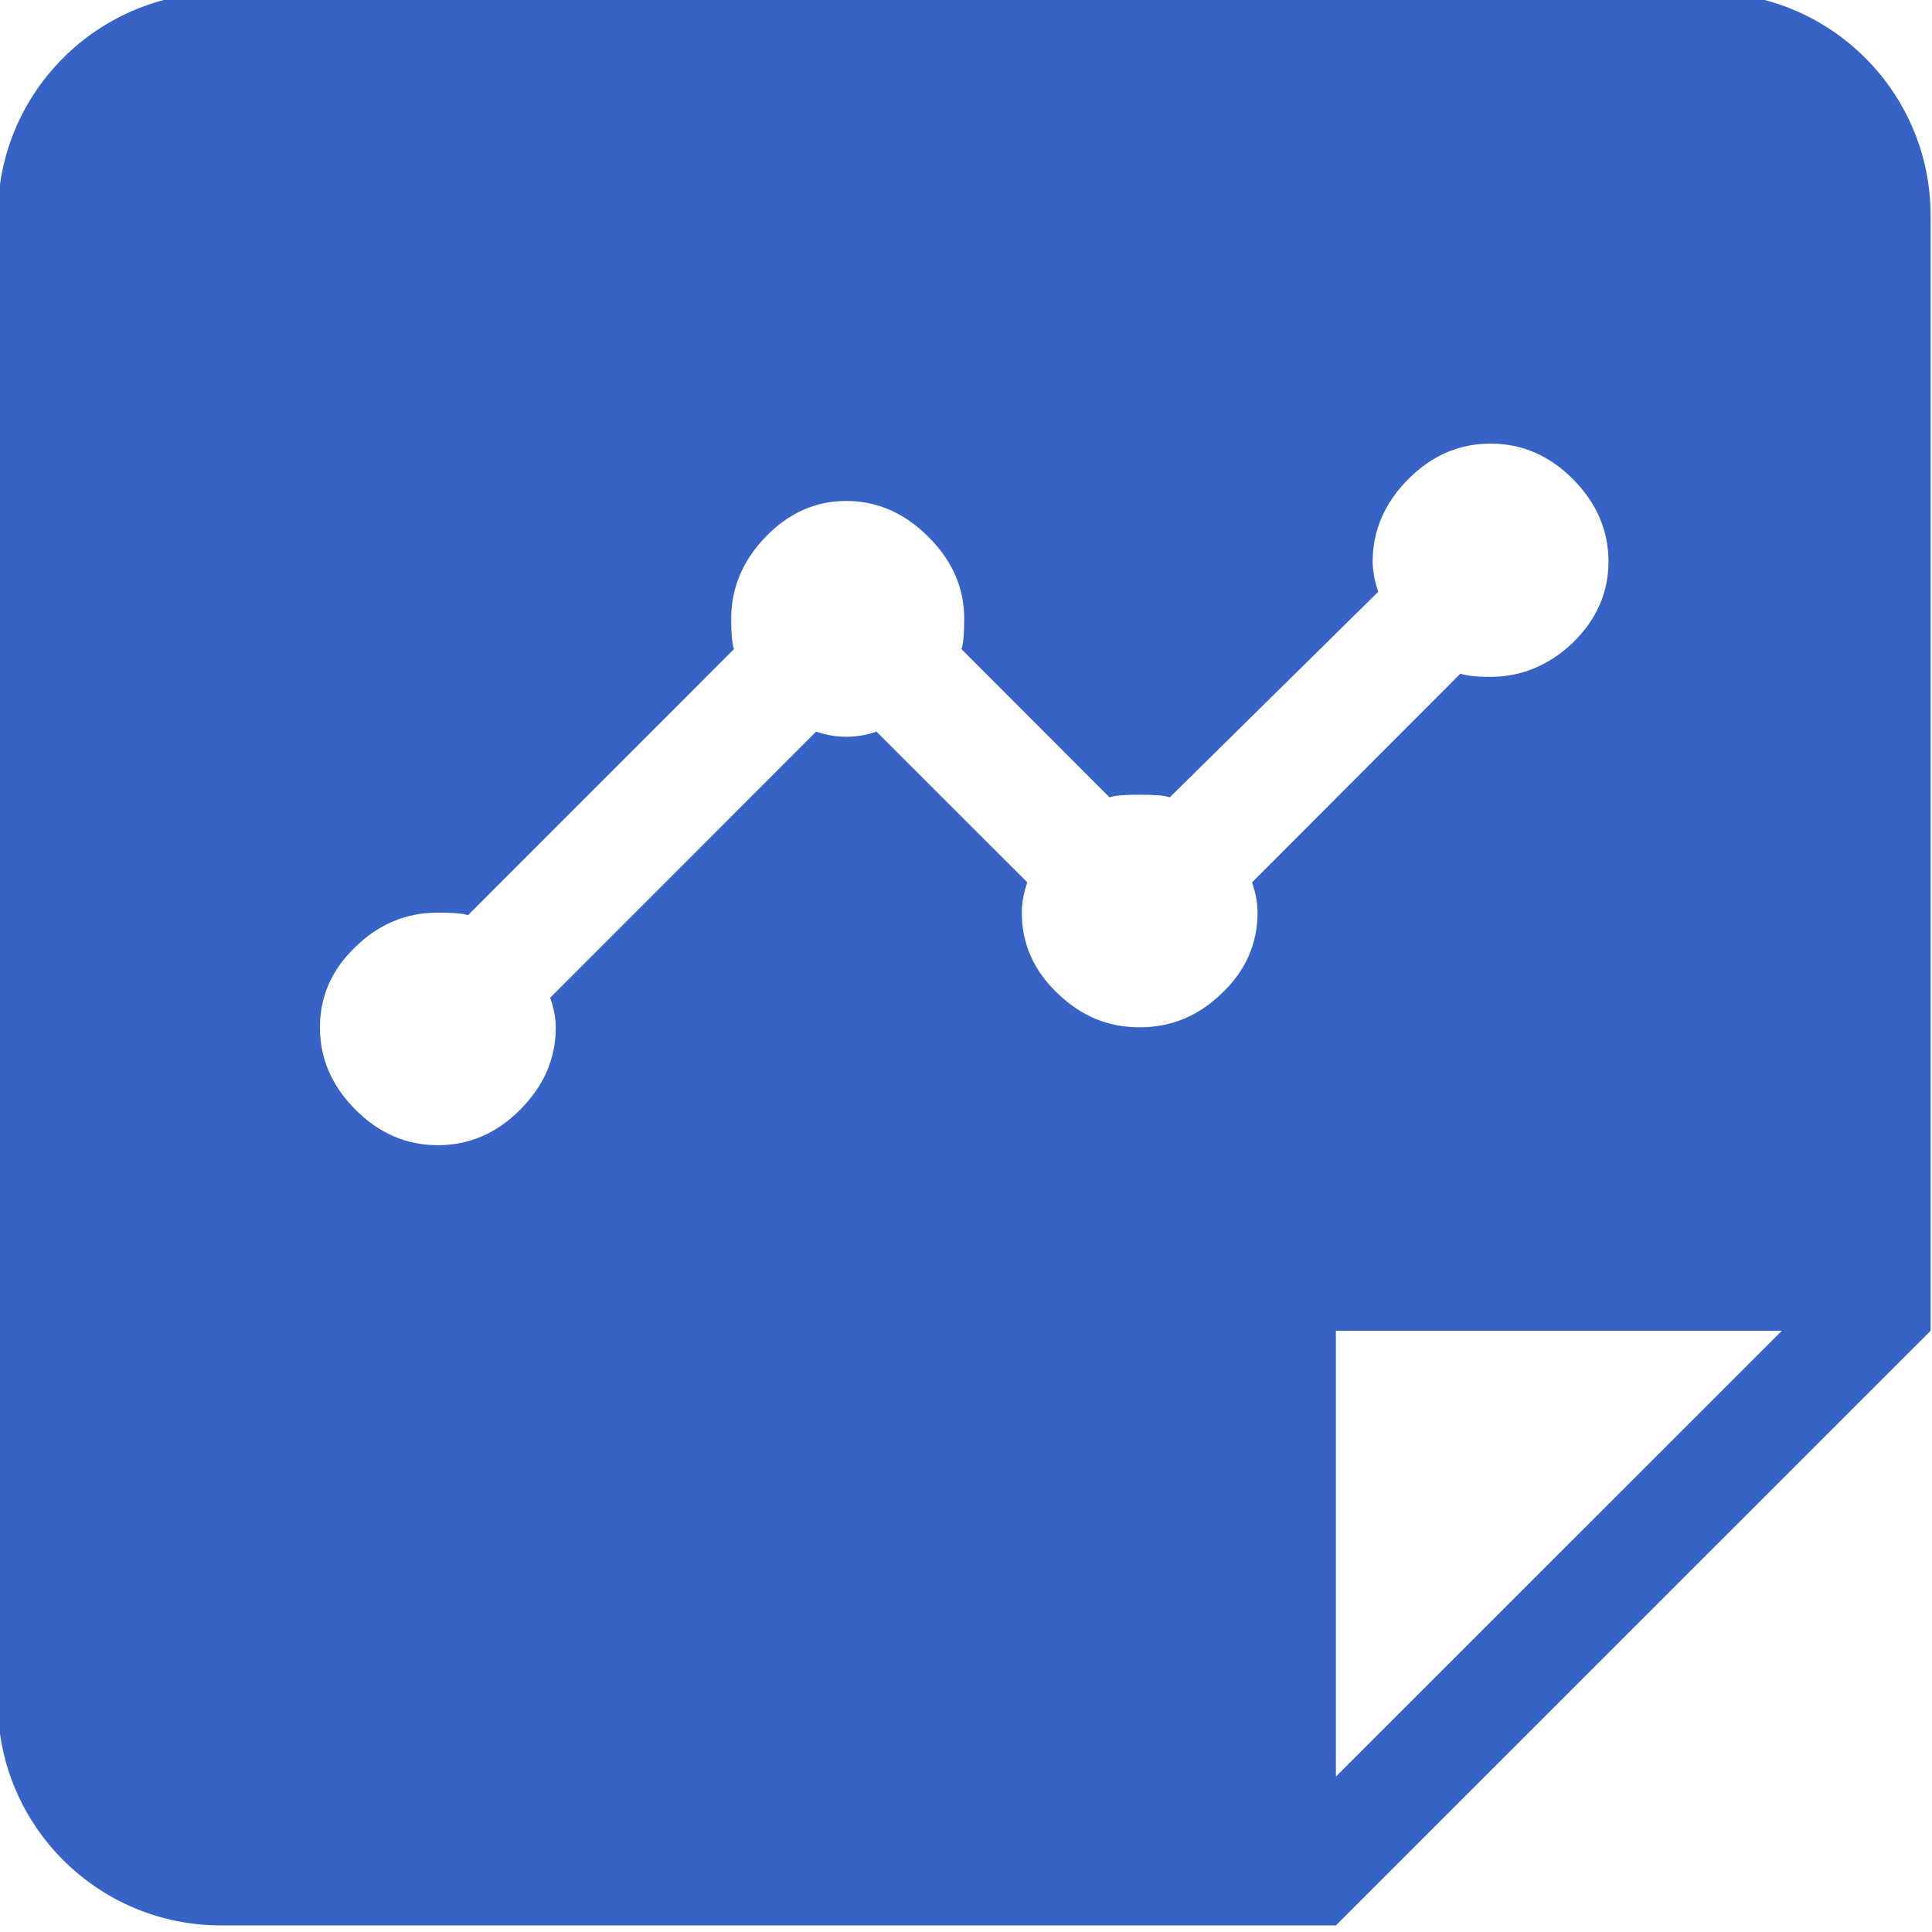
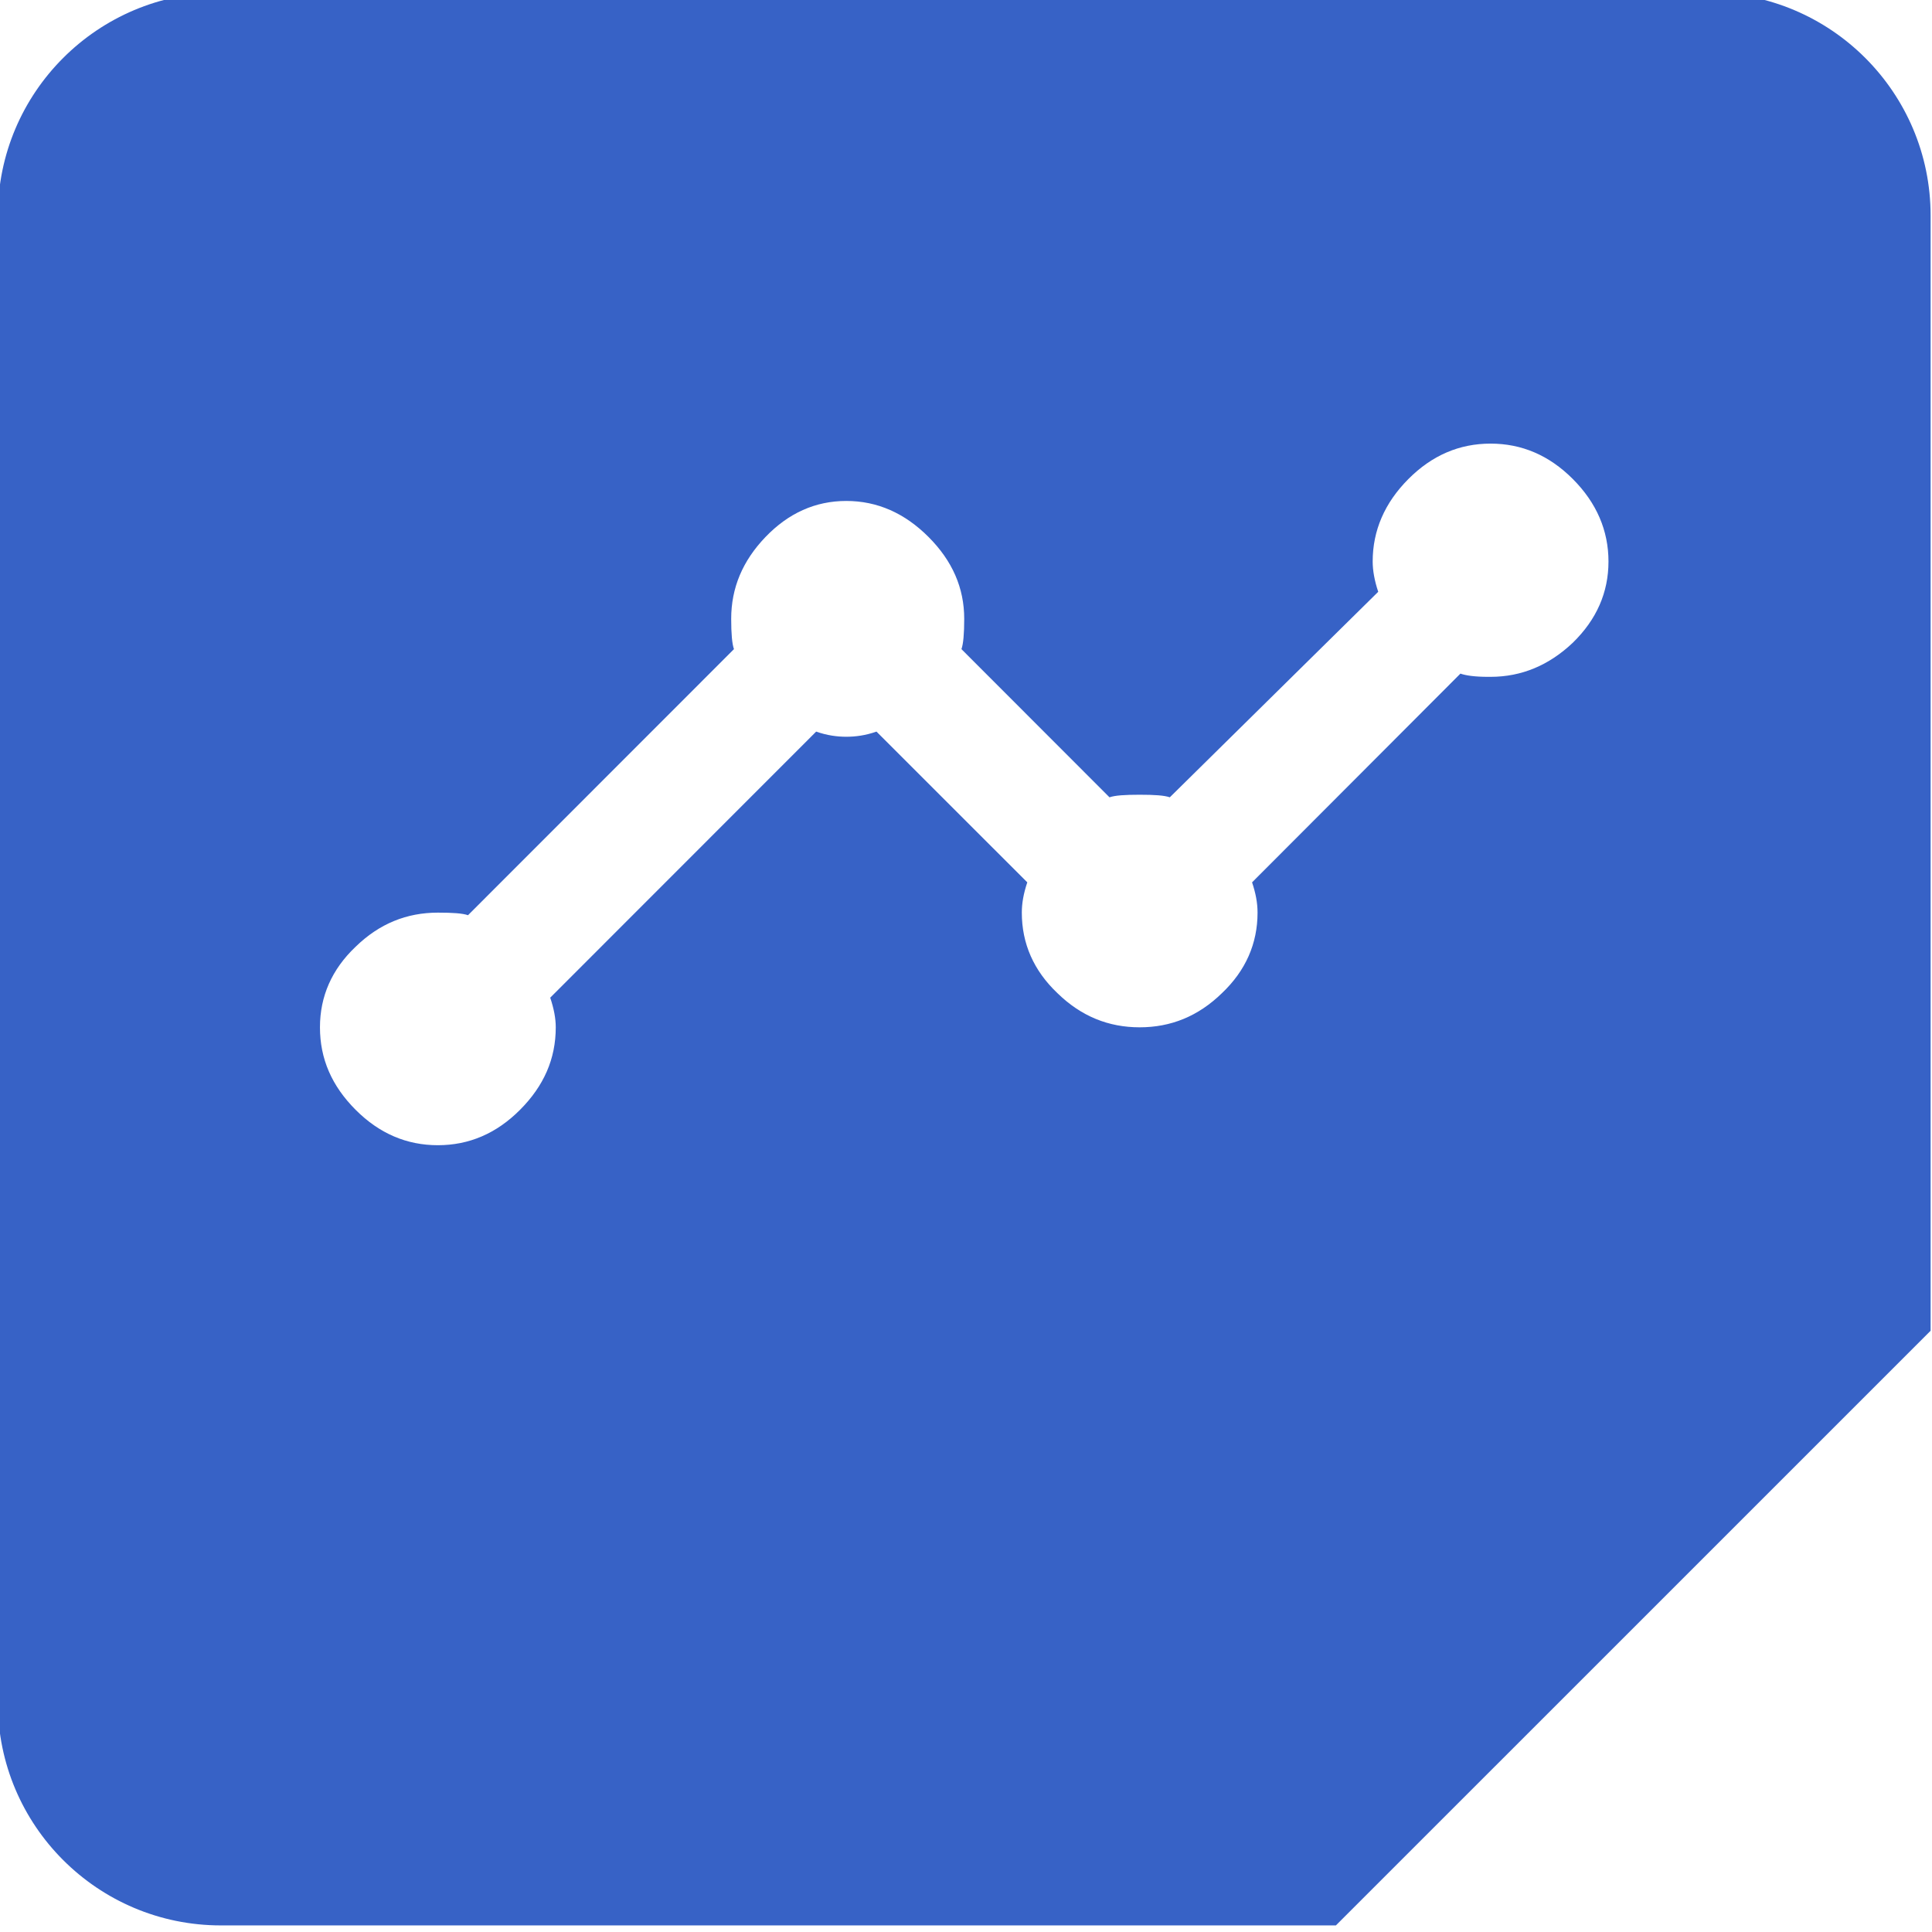
<svg xmlns="http://www.w3.org/2000/svg" width="100%" height="100%" viewBox="0 0 100 100" version="1.1" xml:space="preserve" style="fill-rule:evenodd;clip-rule:evenodd;stroke-linejoin:round;stroke-miterlimit:2;">
  <g transform="matrix(1,0,0,1,-156,-1021.5)">
    <g transform="matrix(0.942,0,0,0.942,161.485,916.5)">
      <g transform="matrix(3.54,0,0,3.54,-979.442,-3754.62)">
-         <path d="M295.769,1122L305,1112.77L305,1095.46C305,1093.55 303.449,1092 301.538,1092L278.462,1092C276.551,1092 275,1093.55 275,1095.46L275,1118.54C275,1120.45 276.551,1122 278.462,1122L295.769,1122ZM295.769,1119.69L302.692,1112.77L295.769,1112.77L295.769,1119.69ZM300,1100.83C300,1101.31 299.816,1101.73 299.447,1102.09C299.078,1102.44 298.652,1102.62 298.17,1102.62L298.128,1102.62C297.929,1102.62 297.787,1102.6 297.702,1102.57L294.468,1105.81C294.525,1105.98 294.553,1106.13 294.553,1106.28C294.553,1106.76 294.369,1107.18 294,1107.53C293.631,1107.89 293.206,1108.06 292.723,1108.06C292.241,1108.06 291.816,1107.89 291.447,1107.53C291.078,1107.18 290.894,1106.76 290.894,1106.28C290.894,1106.13 290.922,1105.98 290.979,1105.81L288.638,1103.47C288.468,1103.53 288.312,1103.55 288.17,1103.55C288.028,1103.55 287.872,1103.53 287.702,1103.47L283.574,1107.6C283.631,1107.77 283.66,1107.92 283.66,1108.06C283.66,1108.55 283.475,1108.97 283.106,1109.34C282.738,1109.71 282.312,1109.89 281.83,1109.89C281.348,1109.89 280.922,1109.71 280.553,1109.34C280.184,1108.97 280,1108.55 280,1108.06C280,1107.58 280.184,1107.16 280.553,1106.81C280.922,1106.45 281.348,1106.28 281.83,1106.28C282.057,1106.28 282.213,1106.29 282.298,1106.32L286.426,1102.19C286.397,1102.11 286.383,1101.95 286.383,1101.72C286.383,1101.24 286.56,1100.82 286.915,1100.45C287.27,1100.08 287.688,1099.89 288.17,1099.89C288.652,1099.89 289.078,1100.08 289.447,1100.45C289.816,1100.82 290,1101.24 290,1101.72C290,1101.95 289.986,1102.11 289.957,1102.19L292.255,1104.49C292.34,1104.46 292.496,1104.45 292.723,1104.45C292.95,1104.45 293.106,1104.46 293.191,1104.49L296.426,1101.3C296.369,1101.13 296.34,1100.97 296.34,1100.83C296.34,1100.35 296.525,1099.92 296.894,1099.55C297.262,1099.18 297.688,1099 298.17,1099C298.652,1099 299.078,1099.18 299.447,1099.55C299.816,1099.92 300,1100.35 300,1100.83Z" style="fill:rgb(55,98,198);" />
+         <path d="M295.769,1122L305,1112.77L305,1095.46C305,1093.55 303.449,1092 301.538,1092L278.462,1092C276.551,1092 275,1093.55 275,1095.46L275,1118.54C275,1120.45 276.551,1122 278.462,1122L295.769,1122ZM295.769,1119.69L302.692,1112.77L295.769,1119.69ZM300,1100.83C300,1101.31 299.816,1101.73 299.447,1102.09C299.078,1102.44 298.652,1102.62 298.17,1102.62L298.128,1102.62C297.929,1102.62 297.787,1102.6 297.702,1102.57L294.468,1105.81C294.525,1105.98 294.553,1106.13 294.553,1106.28C294.553,1106.76 294.369,1107.18 294,1107.53C293.631,1107.89 293.206,1108.06 292.723,1108.06C292.241,1108.06 291.816,1107.89 291.447,1107.53C291.078,1107.18 290.894,1106.76 290.894,1106.28C290.894,1106.13 290.922,1105.98 290.979,1105.81L288.638,1103.47C288.468,1103.53 288.312,1103.55 288.17,1103.55C288.028,1103.55 287.872,1103.53 287.702,1103.47L283.574,1107.6C283.631,1107.77 283.66,1107.92 283.66,1108.06C283.66,1108.55 283.475,1108.97 283.106,1109.34C282.738,1109.71 282.312,1109.89 281.83,1109.89C281.348,1109.89 280.922,1109.71 280.553,1109.34C280.184,1108.97 280,1108.55 280,1108.06C280,1107.58 280.184,1107.16 280.553,1106.81C280.922,1106.45 281.348,1106.28 281.83,1106.28C282.057,1106.28 282.213,1106.29 282.298,1106.32L286.426,1102.19C286.397,1102.11 286.383,1101.95 286.383,1101.72C286.383,1101.24 286.56,1100.82 286.915,1100.45C287.27,1100.08 287.688,1099.89 288.17,1099.89C288.652,1099.89 289.078,1100.08 289.447,1100.45C289.816,1100.82 290,1101.24 290,1101.72C290,1101.95 289.986,1102.11 289.957,1102.19L292.255,1104.49C292.34,1104.46 292.496,1104.45 292.723,1104.45C292.95,1104.45 293.106,1104.46 293.191,1104.49L296.426,1101.3C296.369,1101.13 296.34,1100.97 296.34,1100.83C296.34,1100.35 296.525,1099.92 296.894,1099.55C297.262,1099.18 297.688,1099 298.17,1099C298.652,1099 299.078,1099.18 299.447,1099.55C299.816,1099.92 300,1100.35 300,1100.83Z" style="fill:rgb(55,98,198);" />
      </g>
    </g>
  </g>
</svg>